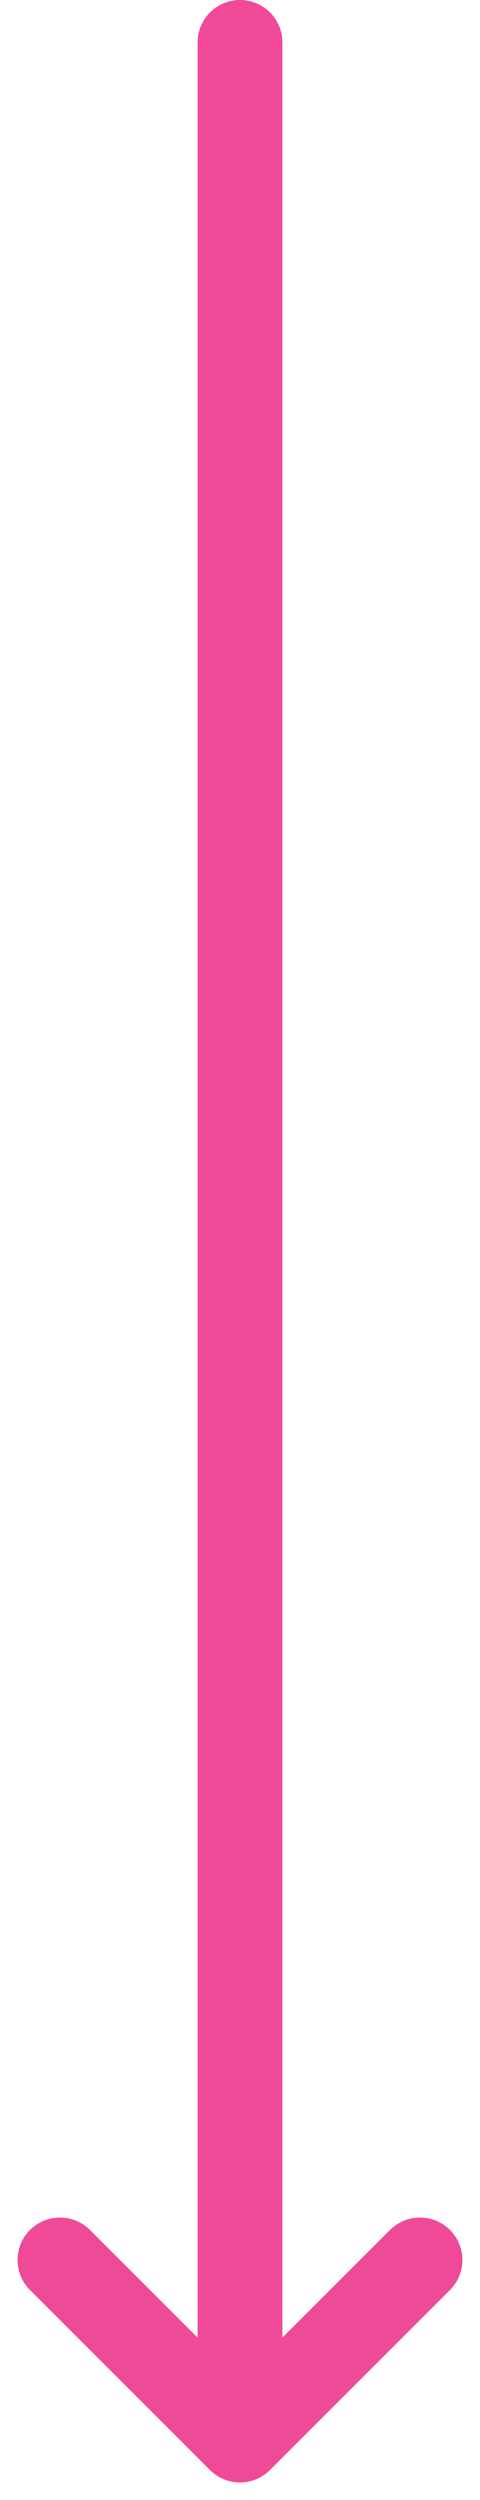
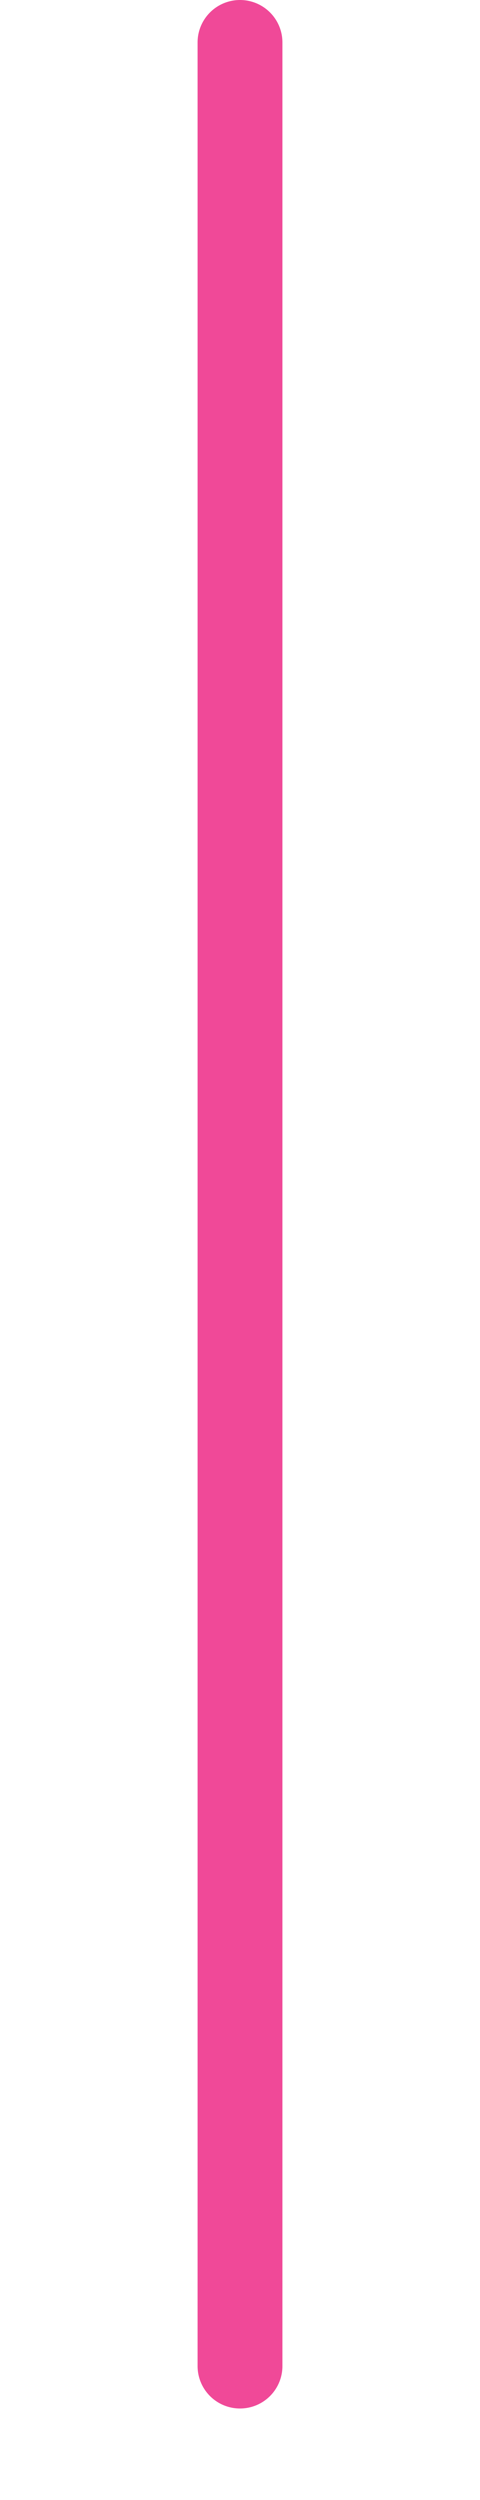
<svg xmlns="http://www.w3.org/2000/svg" width="11.314" height="58.915" viewBox="0 0 11.314 58.915">
  <g id="グループ_208" data-name="グループ 208" transform="translate(-356.843 -1212.742)">
-     <path id="パス_214" data-name="パス 214" d="M0,0H6V6" transform="translate(366.742 1266) rotate(135)" fill="none" stroke="#f04998" stroke-linecap="round" stroke-linejoin="round" stroke-width="2" />
    <line id="線_85" data-name="線 85" y1="54.758" transform="translate(362.5 1213.742)" fill="none" stroke="#f04998" stroke-linecap="round" stroke-width="2" />
  </g>
</svg>